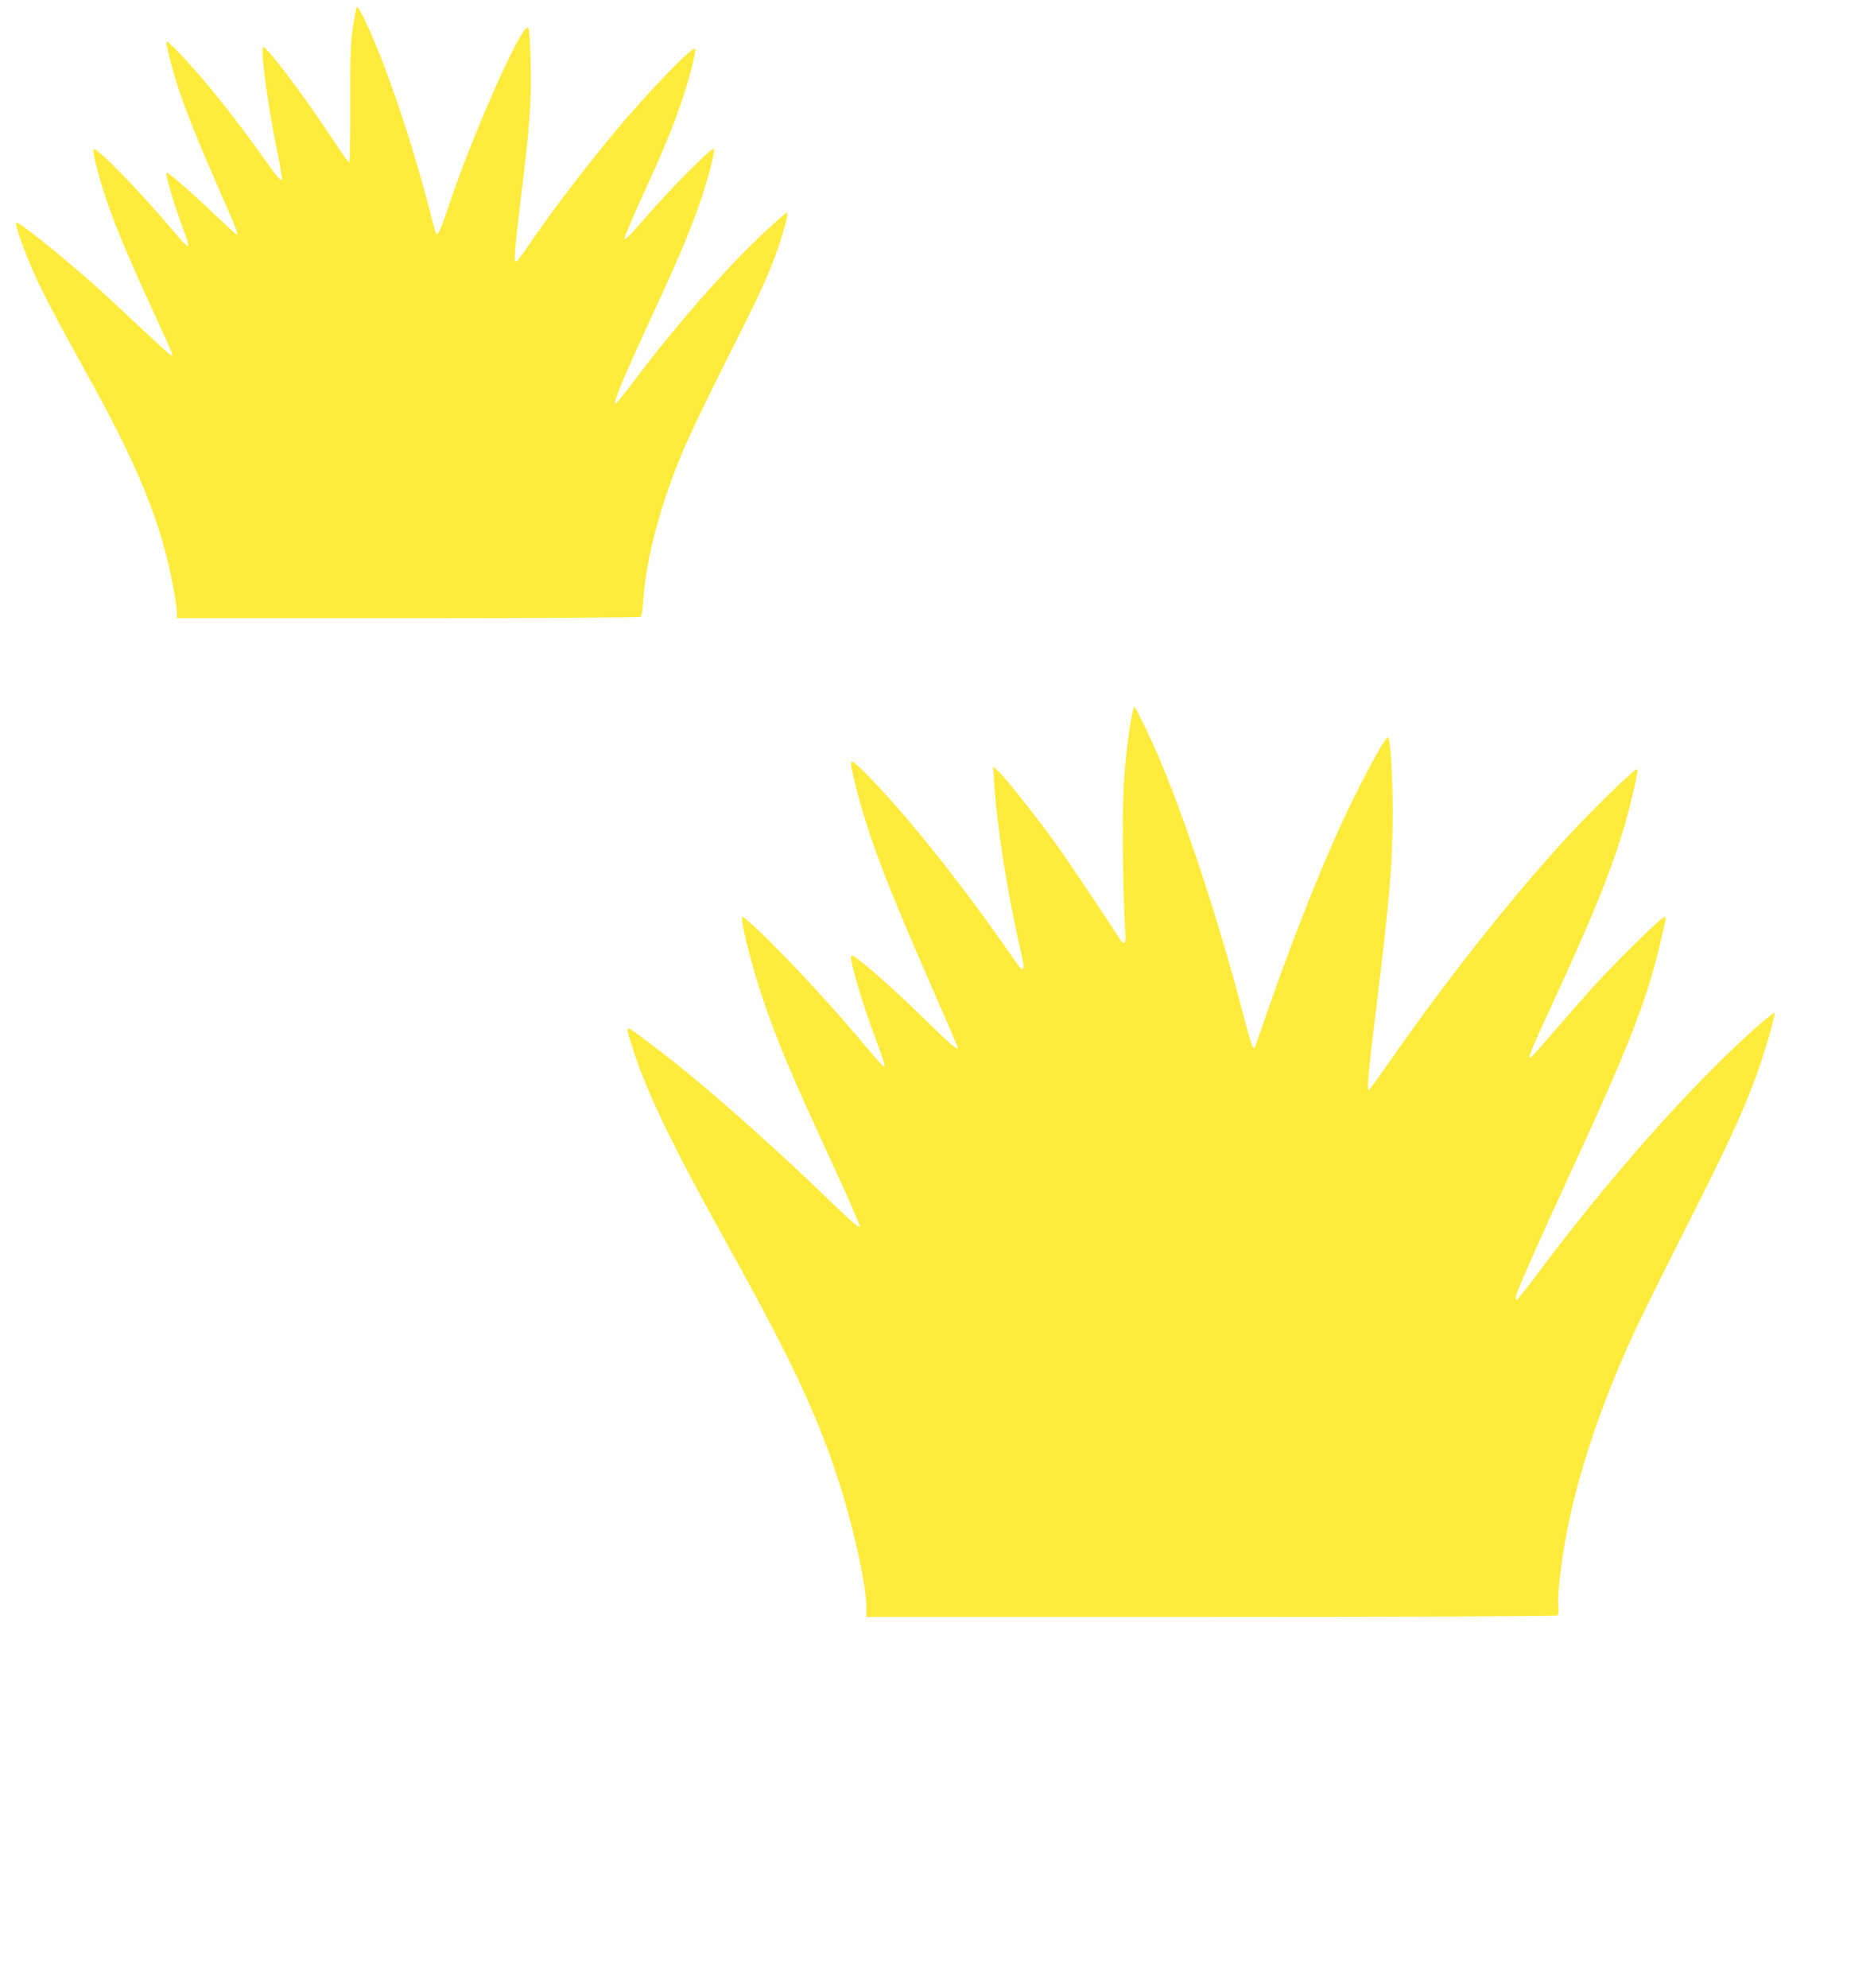
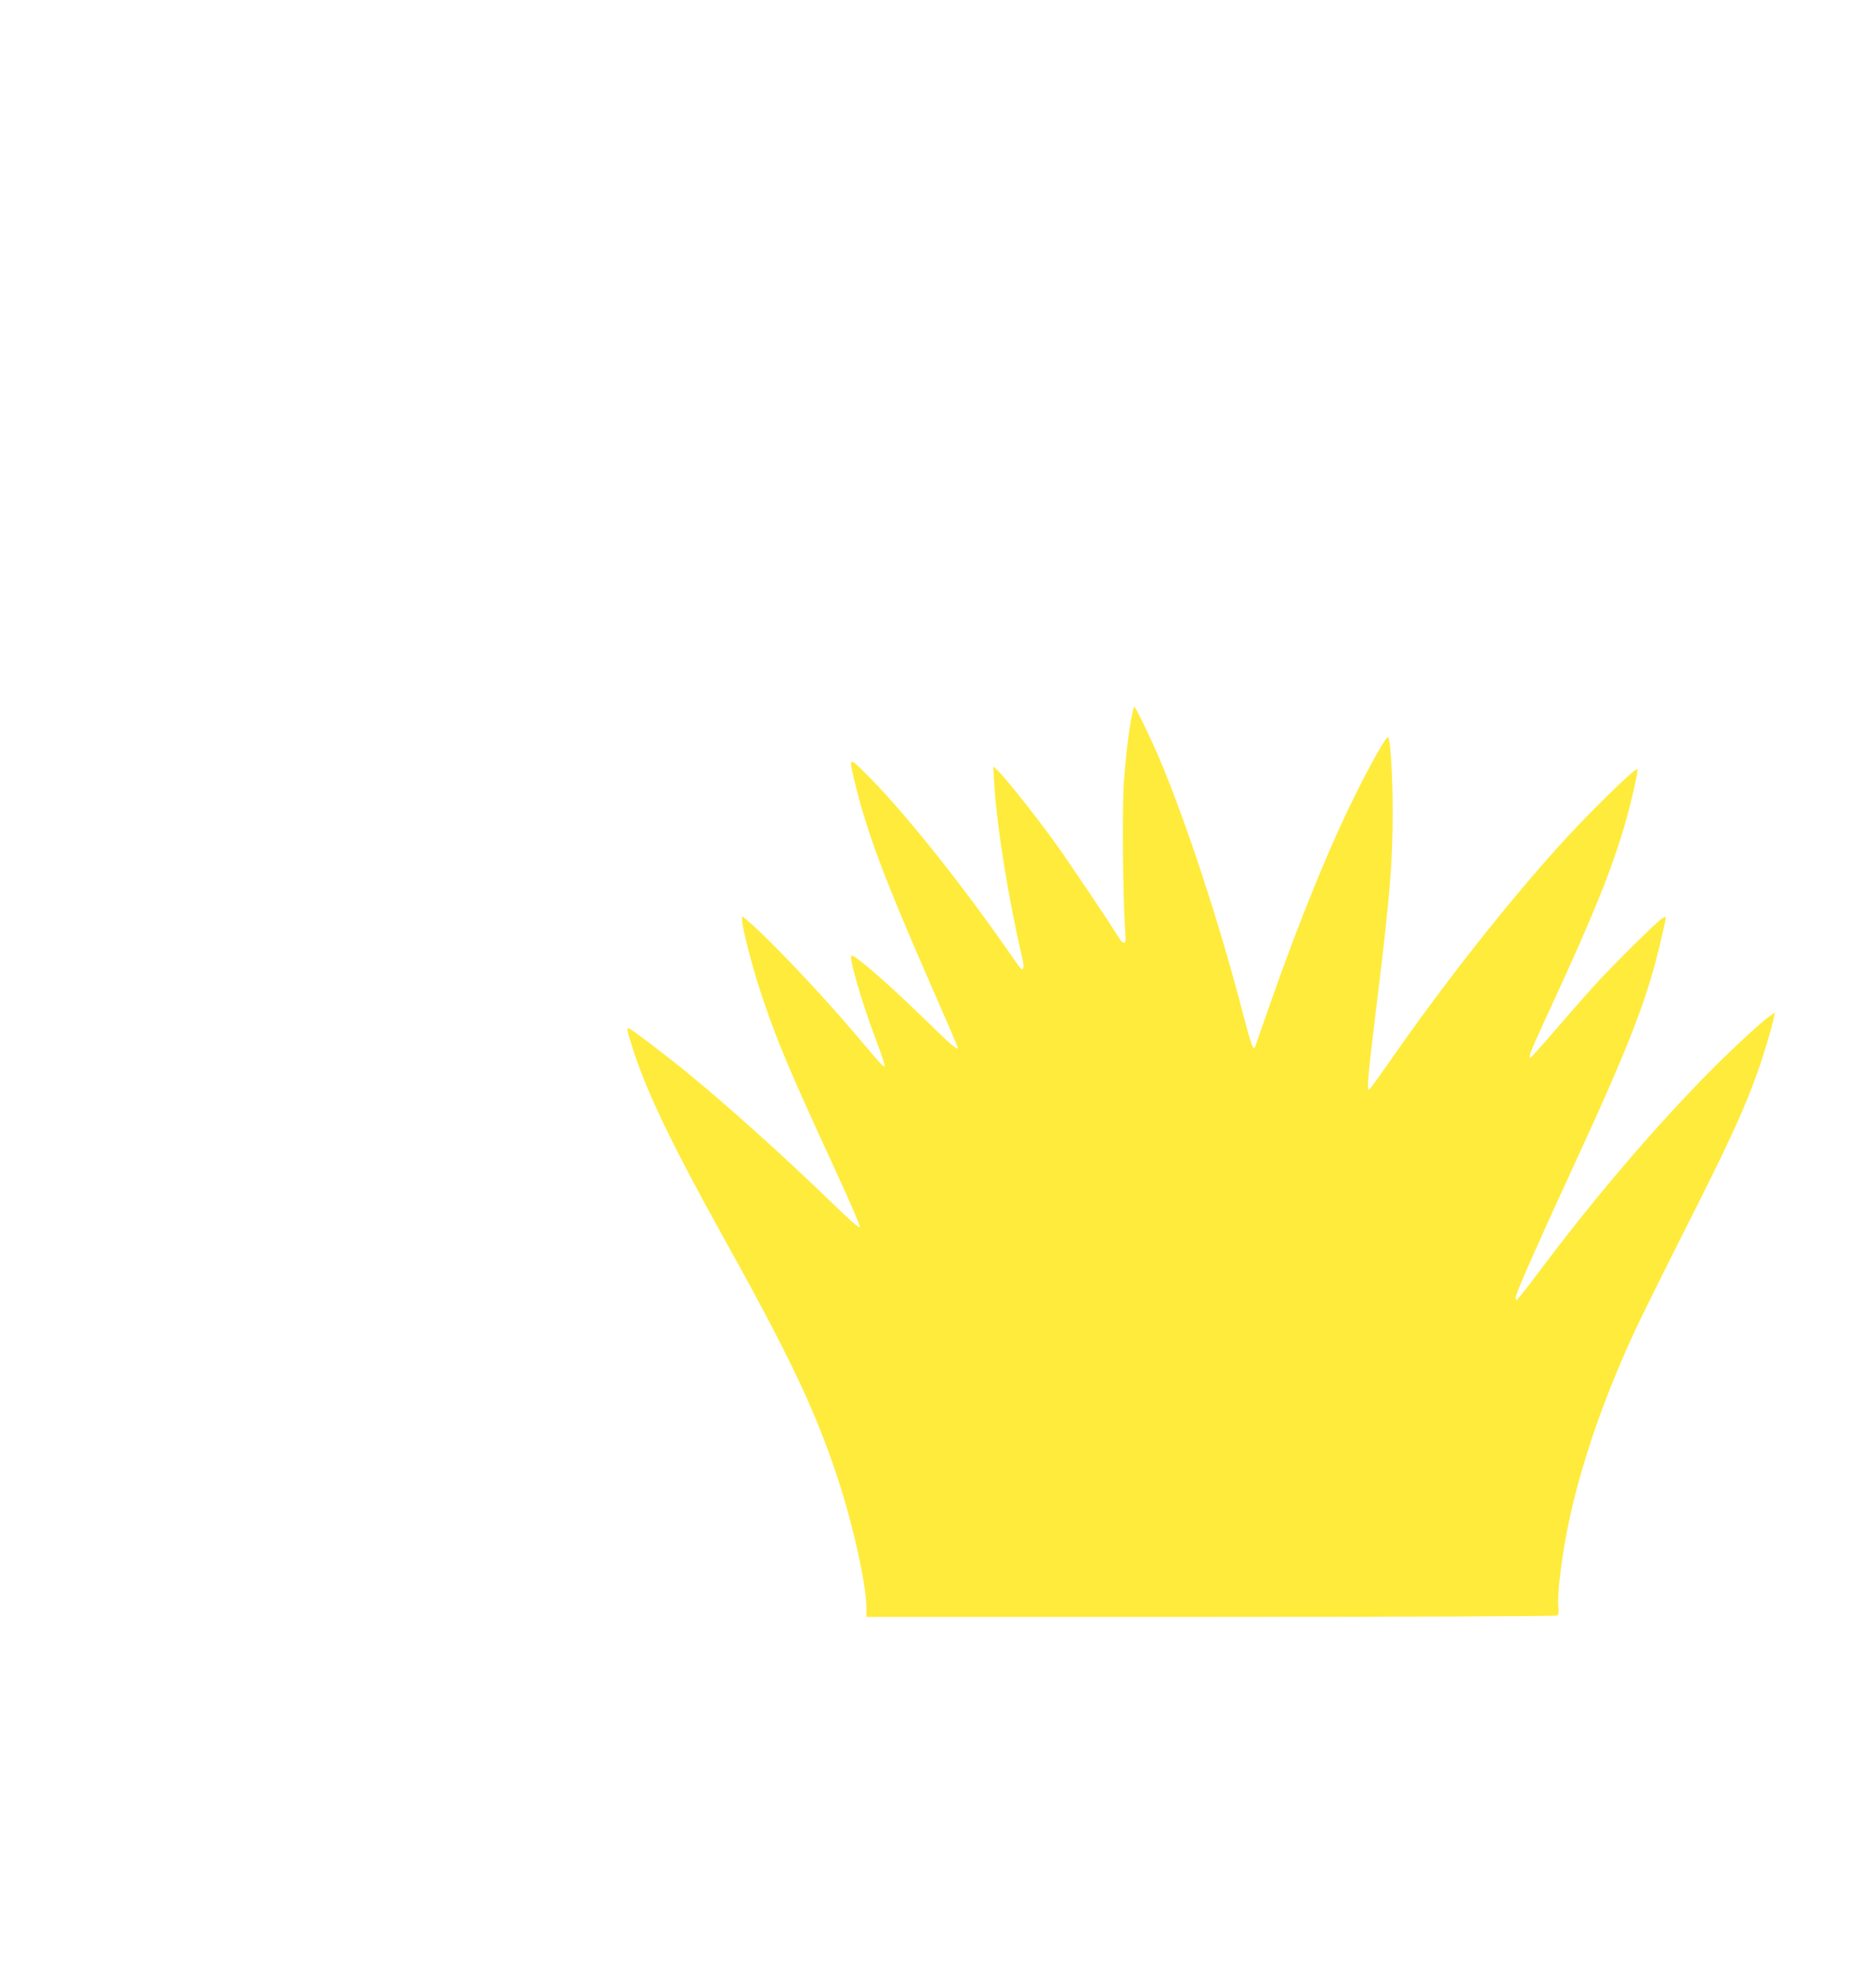
<svg xmlns="http://www.w3.org/2000/svg" version="1.0" width="1207pt" height="1280pt" viewBox="0 0 1207 1280" preserveAspectRatio="xMidYMid meet">
  <g transform="translate(0,1280) scale(0.1,-0.1)" fill="#ffeb3b" stroke="none">
-     <path d="M2297 12754 c-3 -6 -14 -64 -24 -130 -15 -100 -18 -178 -17 -497 1 -208 -2 -377 -7 -375 -4 2 -64 87 -133 191 -175 263 -407 569 -422 554 -18 -17 34 -394 92 -675 20 -96 33 -176 31 -179 -10 -10 -24 7 -132 157 -118 167 -258 347 -373 483 -110 130 -236 261 -240 249 -5 -15 43 -200 83 -319 46 -137 131 -348 264 -651 107 -243 118 -272 105 -272 -3 0 -72 63 -152 139 -157 149 -291 265 -299 258 -10 -11 56 -230 121 -399 14 -37 22 -70 17 -73 -5 -2 -42 34 -82 83 -222 265 -520 571 -527 540 -5 -25 32 -170 83 -323 56 -168 142 -373 299 -713 69 -150 126 -277 126 -283 0 -6 -4 -9 -9 -7 -6 2 -101 89 -213 194 -112 105 -243 227 -293 271 -218 192 -480 401 -491 390 -9 -8 41 -153 98 -287 60 -140 160 -332 348 -670 346 -621 494 -987 569 -1409 12 -63 21 -129 21 -148 l0 -33 1488 0 c818 0 1492 4 1498 8 6 4 14 52 17 107 17 268 114 631 264 981 37 87 157 336 265 551 211 418 257 516 320 683 46 122 90 280 78 280 -15 0 -192 -164 -315 -291 -220 -228 -459 -510 -671 -791 -57 -75 -109 -140 -115 -144 -32 -19 35 141 271 651 136 294 222 500 280 675 51 155 85 291 77 312 -7 17 -298 -277 -452 -457 -77 -90 -121 -133 -123 -123 -2 9 47 124 107 257 142 309 200 449 260 624 51 149 98 333 88 344 -17 16 -295 -271 -506 -523 -205 -245 -444 -559 -590 -778 -37 -54 -56 -75 -63 -68 -8 8 2 117 31 358 64 519 74 655 69 912 -3 139 -9 227 -16 234 -38 38 -371 -715 -527 -1192 -38 -117 -60 -157 -69 -129 -3 8 -21 77 -41 154 -75 284 -148 524 -250 810 -89 250 -205 510 -218 489z" />
    <path d="M7291 8198 c-20 -98 -40 -262 -52 -433 -12 -168 -7 -717 7 -937 6 -81 5 -98 -7 -98 -8 0 -23 15 -33 33 -43 73 -330 501 -422 627 -119 164 -310 404 -354 445 l-33 30 7 -115 c17 -276 91 -739 181 -1121 8 -38 10 -61 3 -65 -12 -7 2 -24 -114 141 -314 448 -671 891 -903 1120 -108 106 -107 107 -56 -99 77 -306 191 -607 479 -1264 97 -221 176 -405 176 -407 0 -21 -47 19 -209 178 -242 236 -463 428 -478 414 -16 -16 74 -320 164 -555 30 -79 53 -148 51 -154 -5 -13 -20 4 -183 197 -222 263 -577 637 -703 740 l-32 27 0 -27 c0 -48 68 -311 124 -477 96 -290 184 -498 460 -1096 98 -211 176 -391 174 -400 -3 -12 -58 36 -188 162 -302 292 -652 607 -920 827 -135 111 -370 289 -381 289 -14 0 -11 -14 32 -148 88 -269 250 -607 564 -1172 441 -792 604 -1135 749 -1572 98 -296 186 -690 186 -835 l0 -63 2218 0 c1272 0 2223 4 2231 9 10 7 12 22 8 61 -7 57 13 245 44 420 71 400 223 862 443 1339 36 79 184 378 329 665 271 536 364 736 448 961 46 122 109 328 124 404 l7 34 -30 -22 c-58 -41 -226 -196 -371 -341 -356 -357 -761 -830 -1114 -1302 -77 -104 -145 -188 -150 -188 -5 0 -6 11 -3 25 11 45 160 381 356 805 367 794 484 1094 569 1450 47 200 47 194 22 181 -34 -19 -314 -295 -450 -445 -70 -78 -187 -211 -260 -296 -73 -85 -137 -156 -142 -158 -21 -8 -1 41 132 329 268 579 387 873 474 1169 41 141 88 350 81 358 -13 12 -332 -301 -517 -508 -344 -383 -729 -873 -1063 -1352 -76 -109 -143 -201 -149 -205 -15 -9 -5 105 47 527 87 709 106 930 106 1263 0 230 -14 464 -29 480 -15 16 -195 -321 -320 -598 -147 -325 -314 -753 -455 -1160 -42 -121 -79 -226 -82 -234 -10 -30 -26 11 -75 200 -149 579 -369 1249 -544 1661 -56 131 -152 328 -159 328 -3 0 -9 -24 -15 -52z" />
  </g>
</svg>